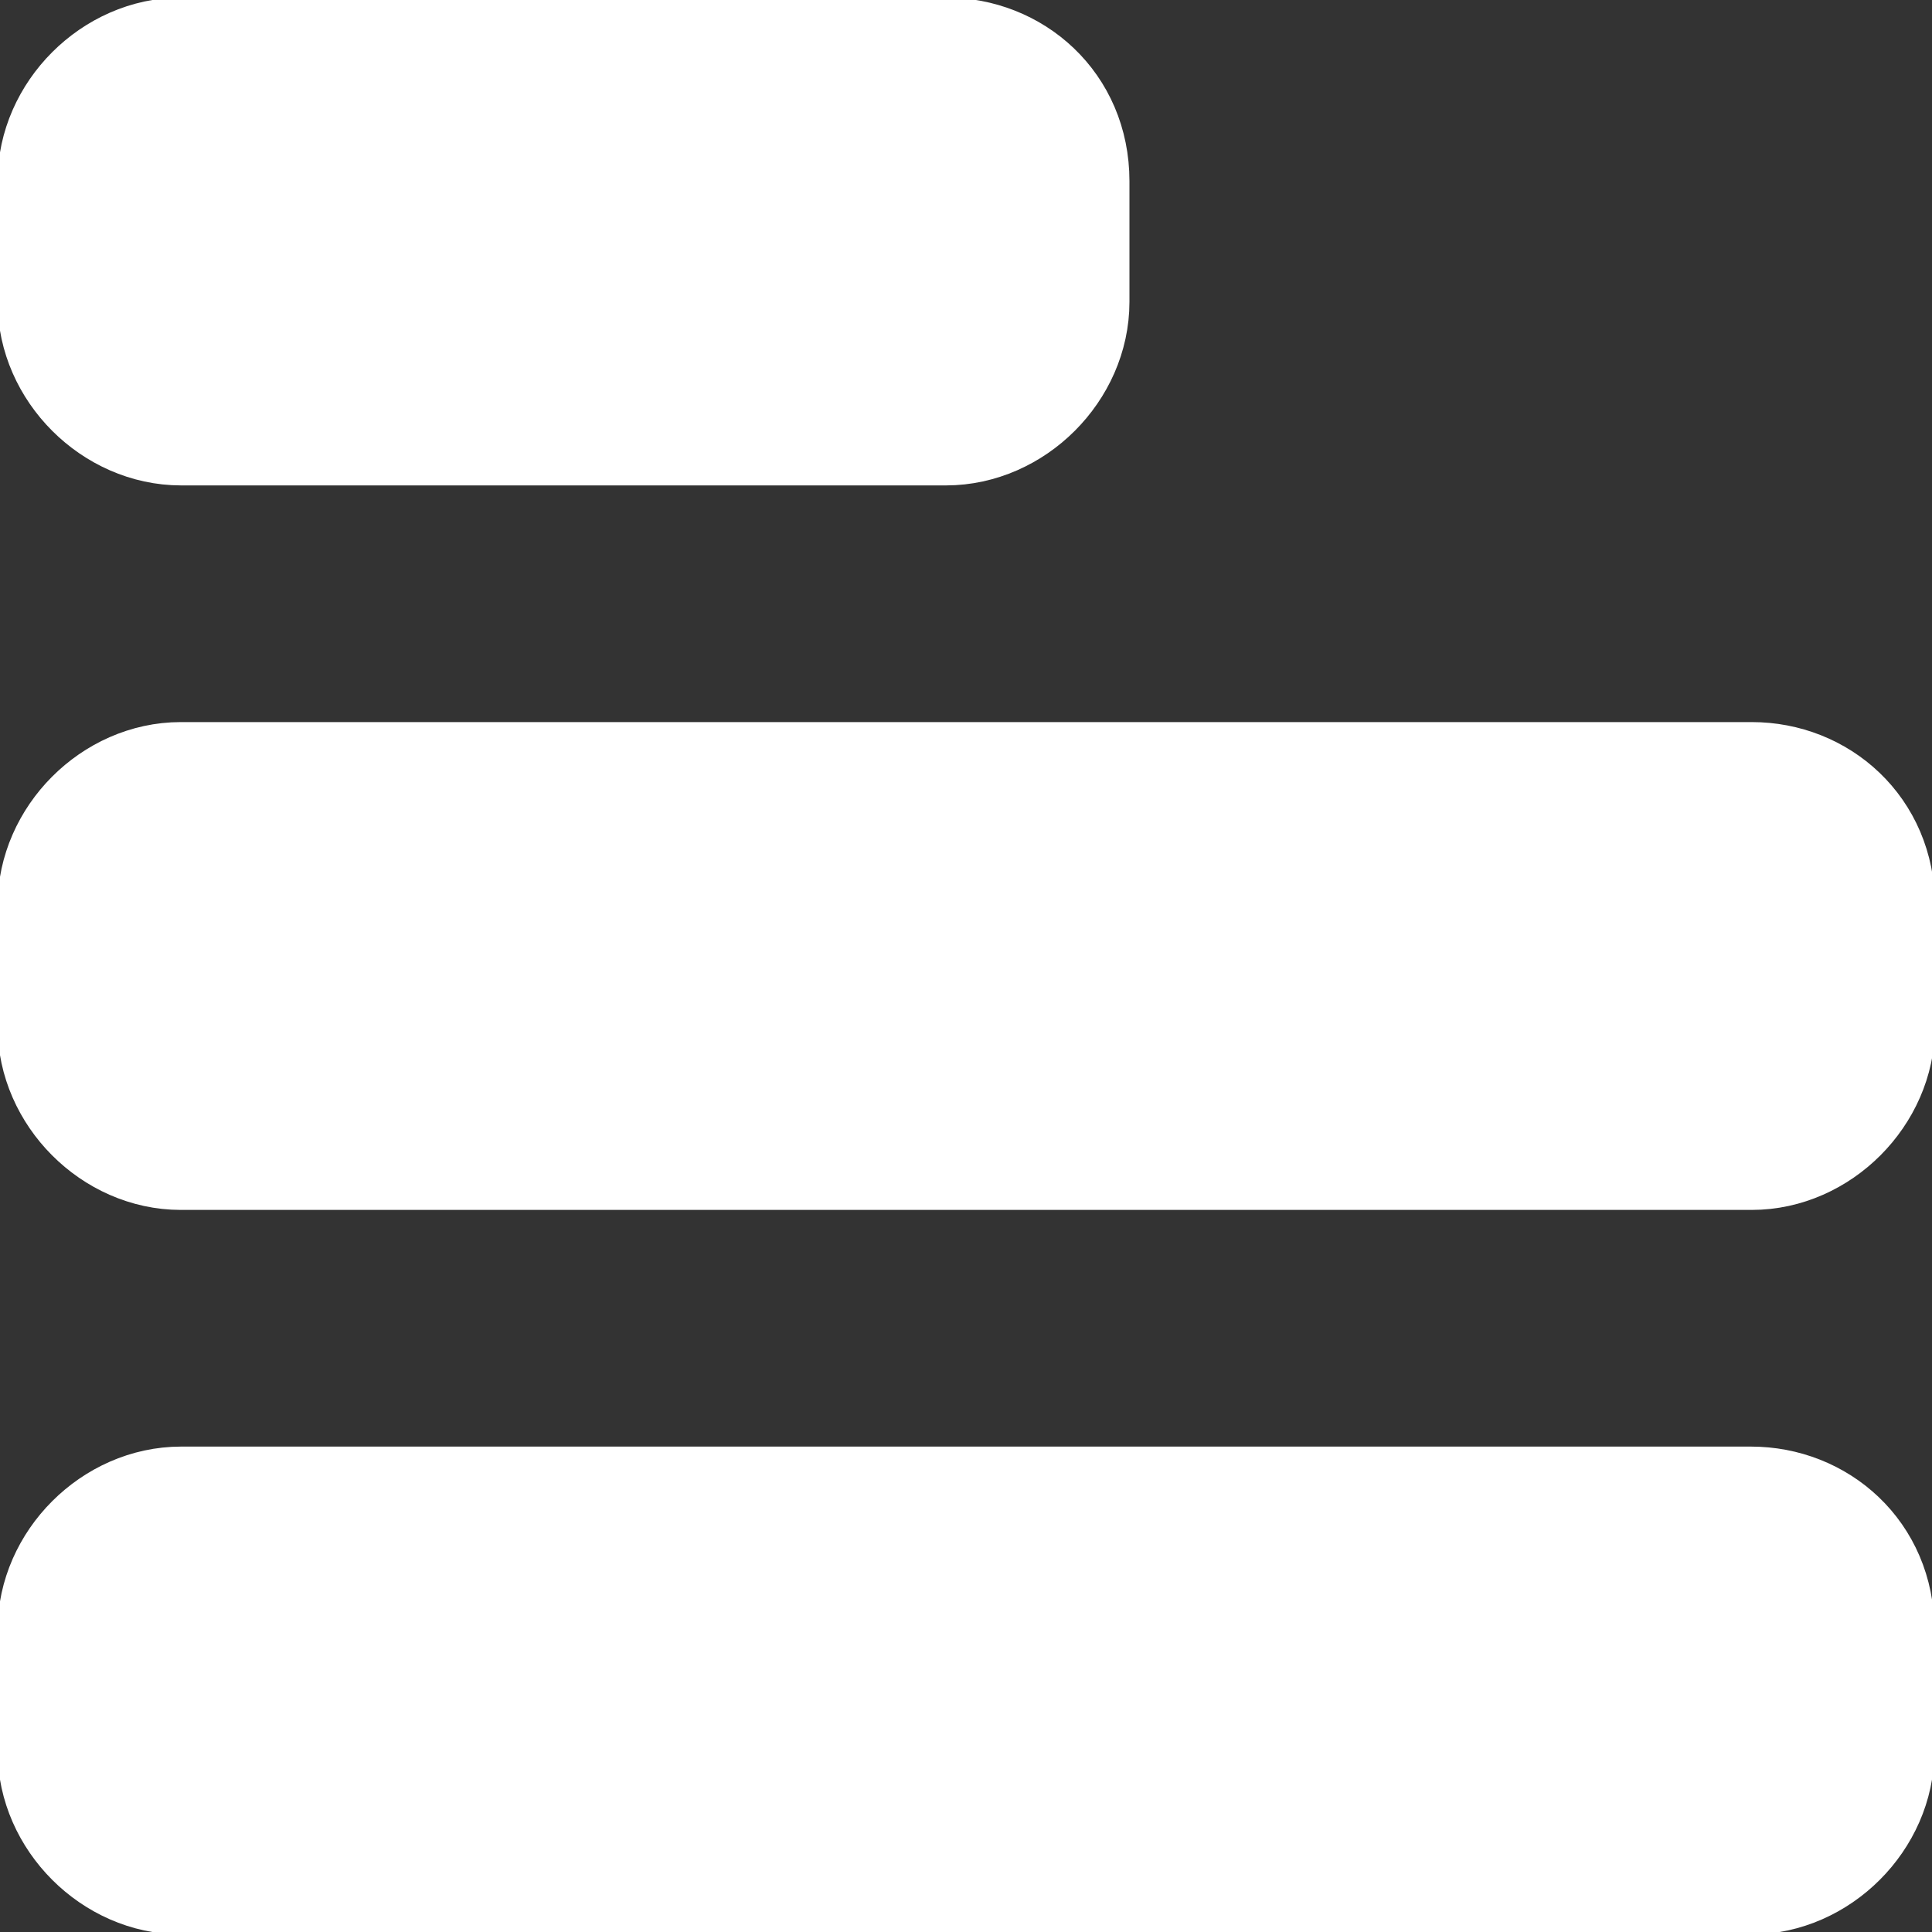
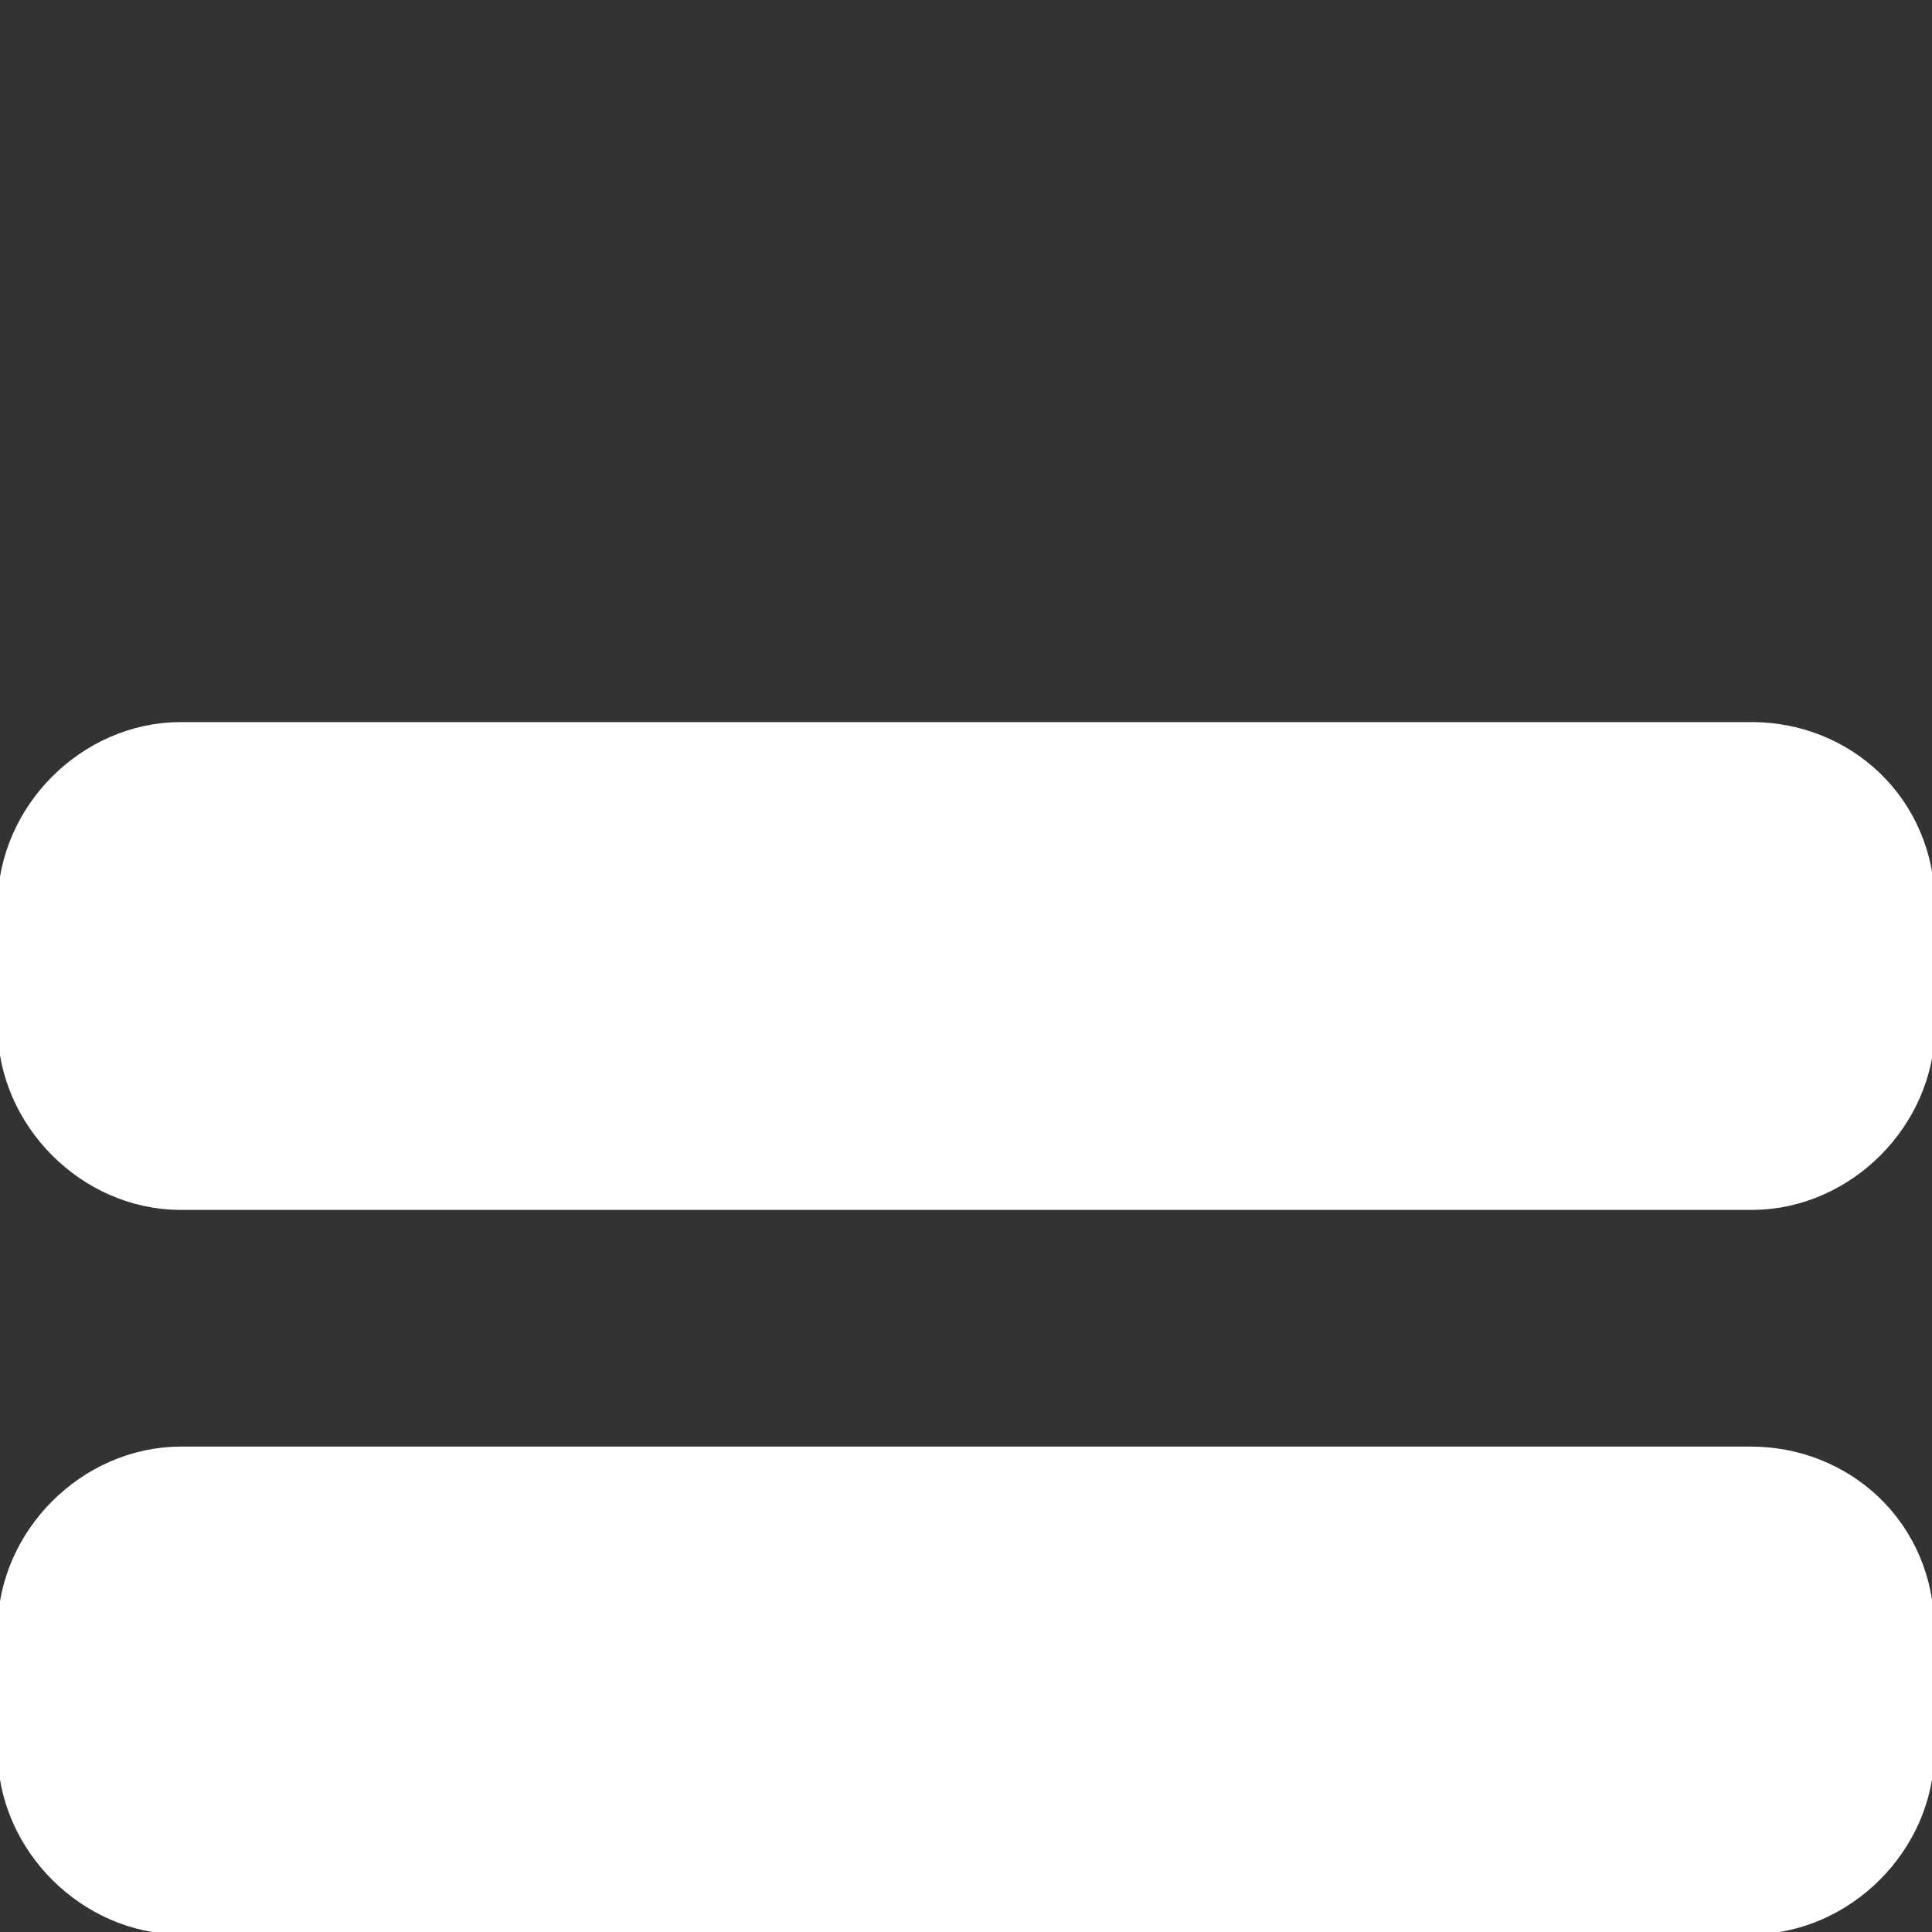
<svg xmlns="http://www.w3.org/2000/svg" width="20" height="20" viewBox="0 0 20 20" fill="none">
  <rect x="0" y="0" width="20" height="20" fill="#333333" stroke="none" />
  <g id="Component 5" clip-path="url(#clip0_6545_5381)">
    <path id="Vector" d="M18.125 15.625H1.875C1.208 15.625 0.625 16.208 0.625 16.875V18.125C0.625 18.792 1.208 19.375 1.875 19.375H18.125C18.792 19.375 19.375 18.792 19.375 18.125V16.875C19.375 16.125 18.792 15.625 18.125 15.625Z" fill="white" stroke="white" stroke-width="1.3" stroke-miterlimit="10" stroke-linecap="round" stroke-linejoin="round" />
    <path id="Vector_2" d="M18.135 8.125H1.871C1.206 8.125 0.625 8.708 0.625 9.375V10.625C0.625 11.292 1.206 11.875 1.871 11.875H18.135C18.799 11.875 19.381 11.292 19.381 10.625V9.375C19.381 8.625 18.799 8.125 18.135 8.125Z" fill="white" stroke="white" stroke-width="1.3" stroke-miterlimit="10" stroke-linecap="round" stroke-linejoin="round" />
-     <path id="Vector_3" d="M9.792 0.625H1.875C1.208 0.625 0.625 1.208 0.625 1.875V3.125C0.625 3.792 1.208 4.375 1.875 4.375H9.792C10.458 4.375 11.042 3.792 11.042 3.125V1.875C11.042 1.125 10.458 0.625 9.792 0.625Z" fill="white" stroke="white" stroke-width="1.3" stroke-miterlimit="10" stroke-linecap="round" stroke-linejoin="round" />
  </g>
  <defs>
    <clipPath id="clip0_6545_5381">
      <rect width="20" height="20" fill="white" />
    </clipPath>
  </defs>
</svg>